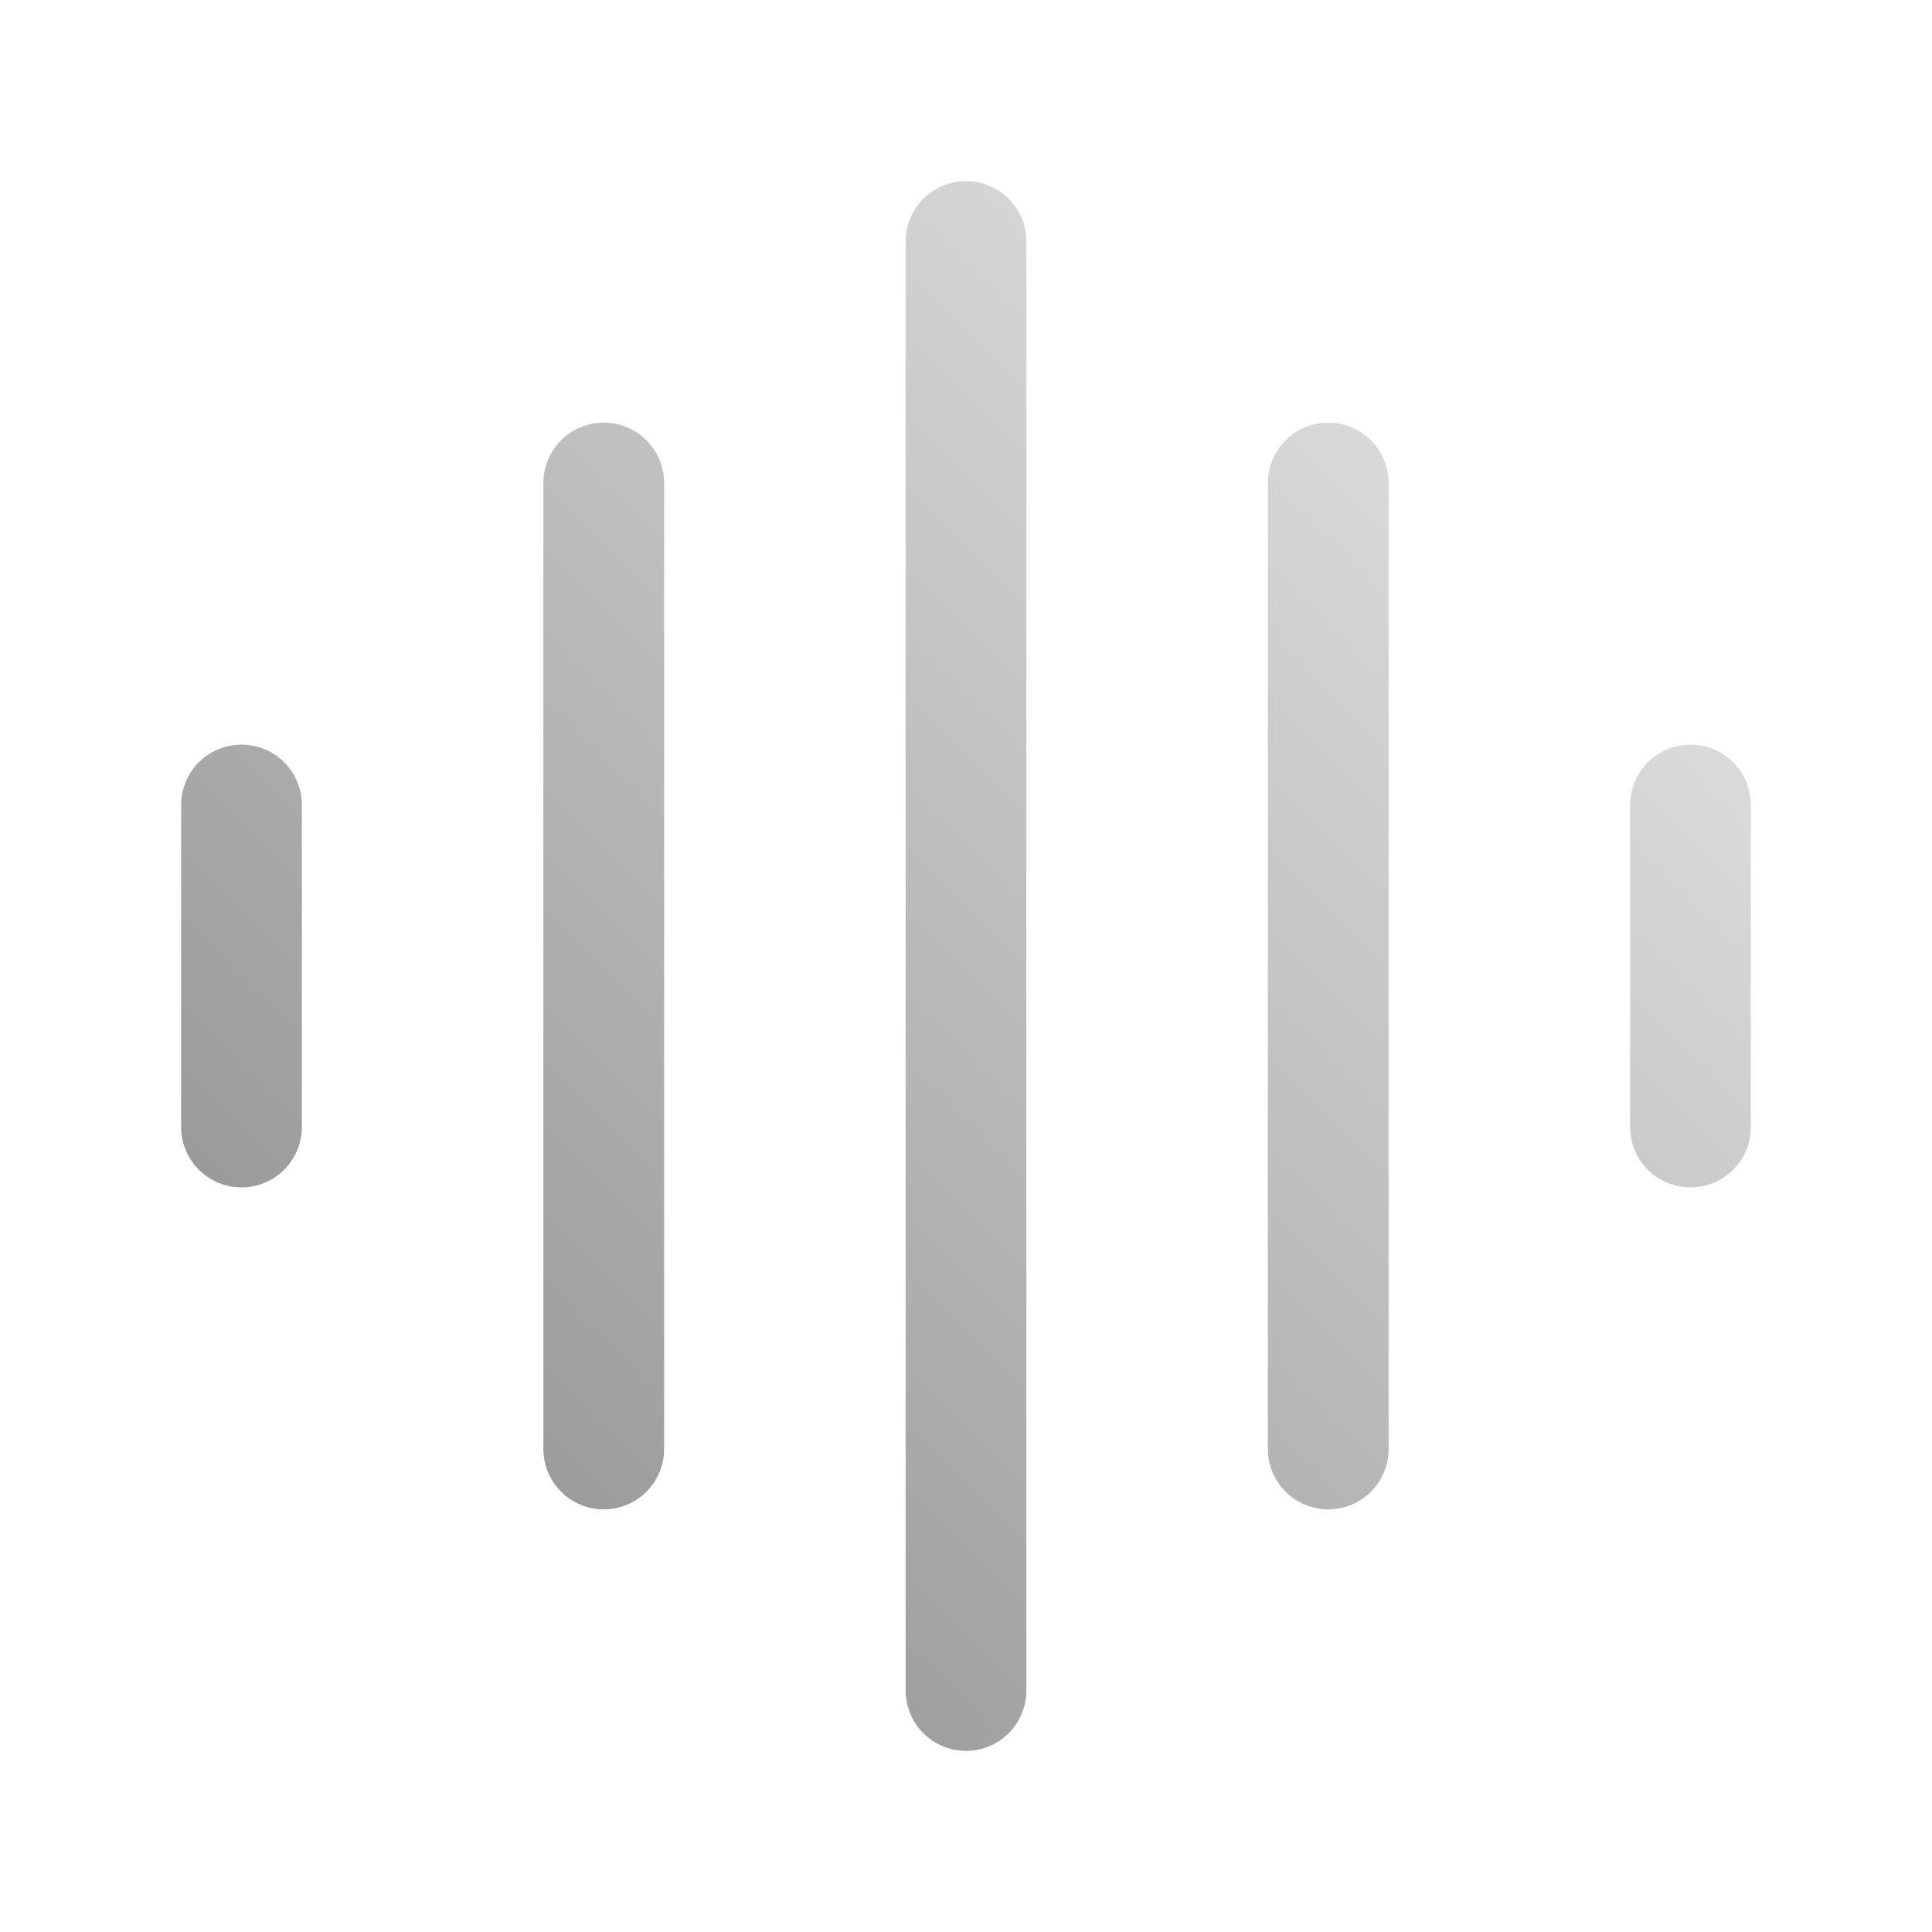
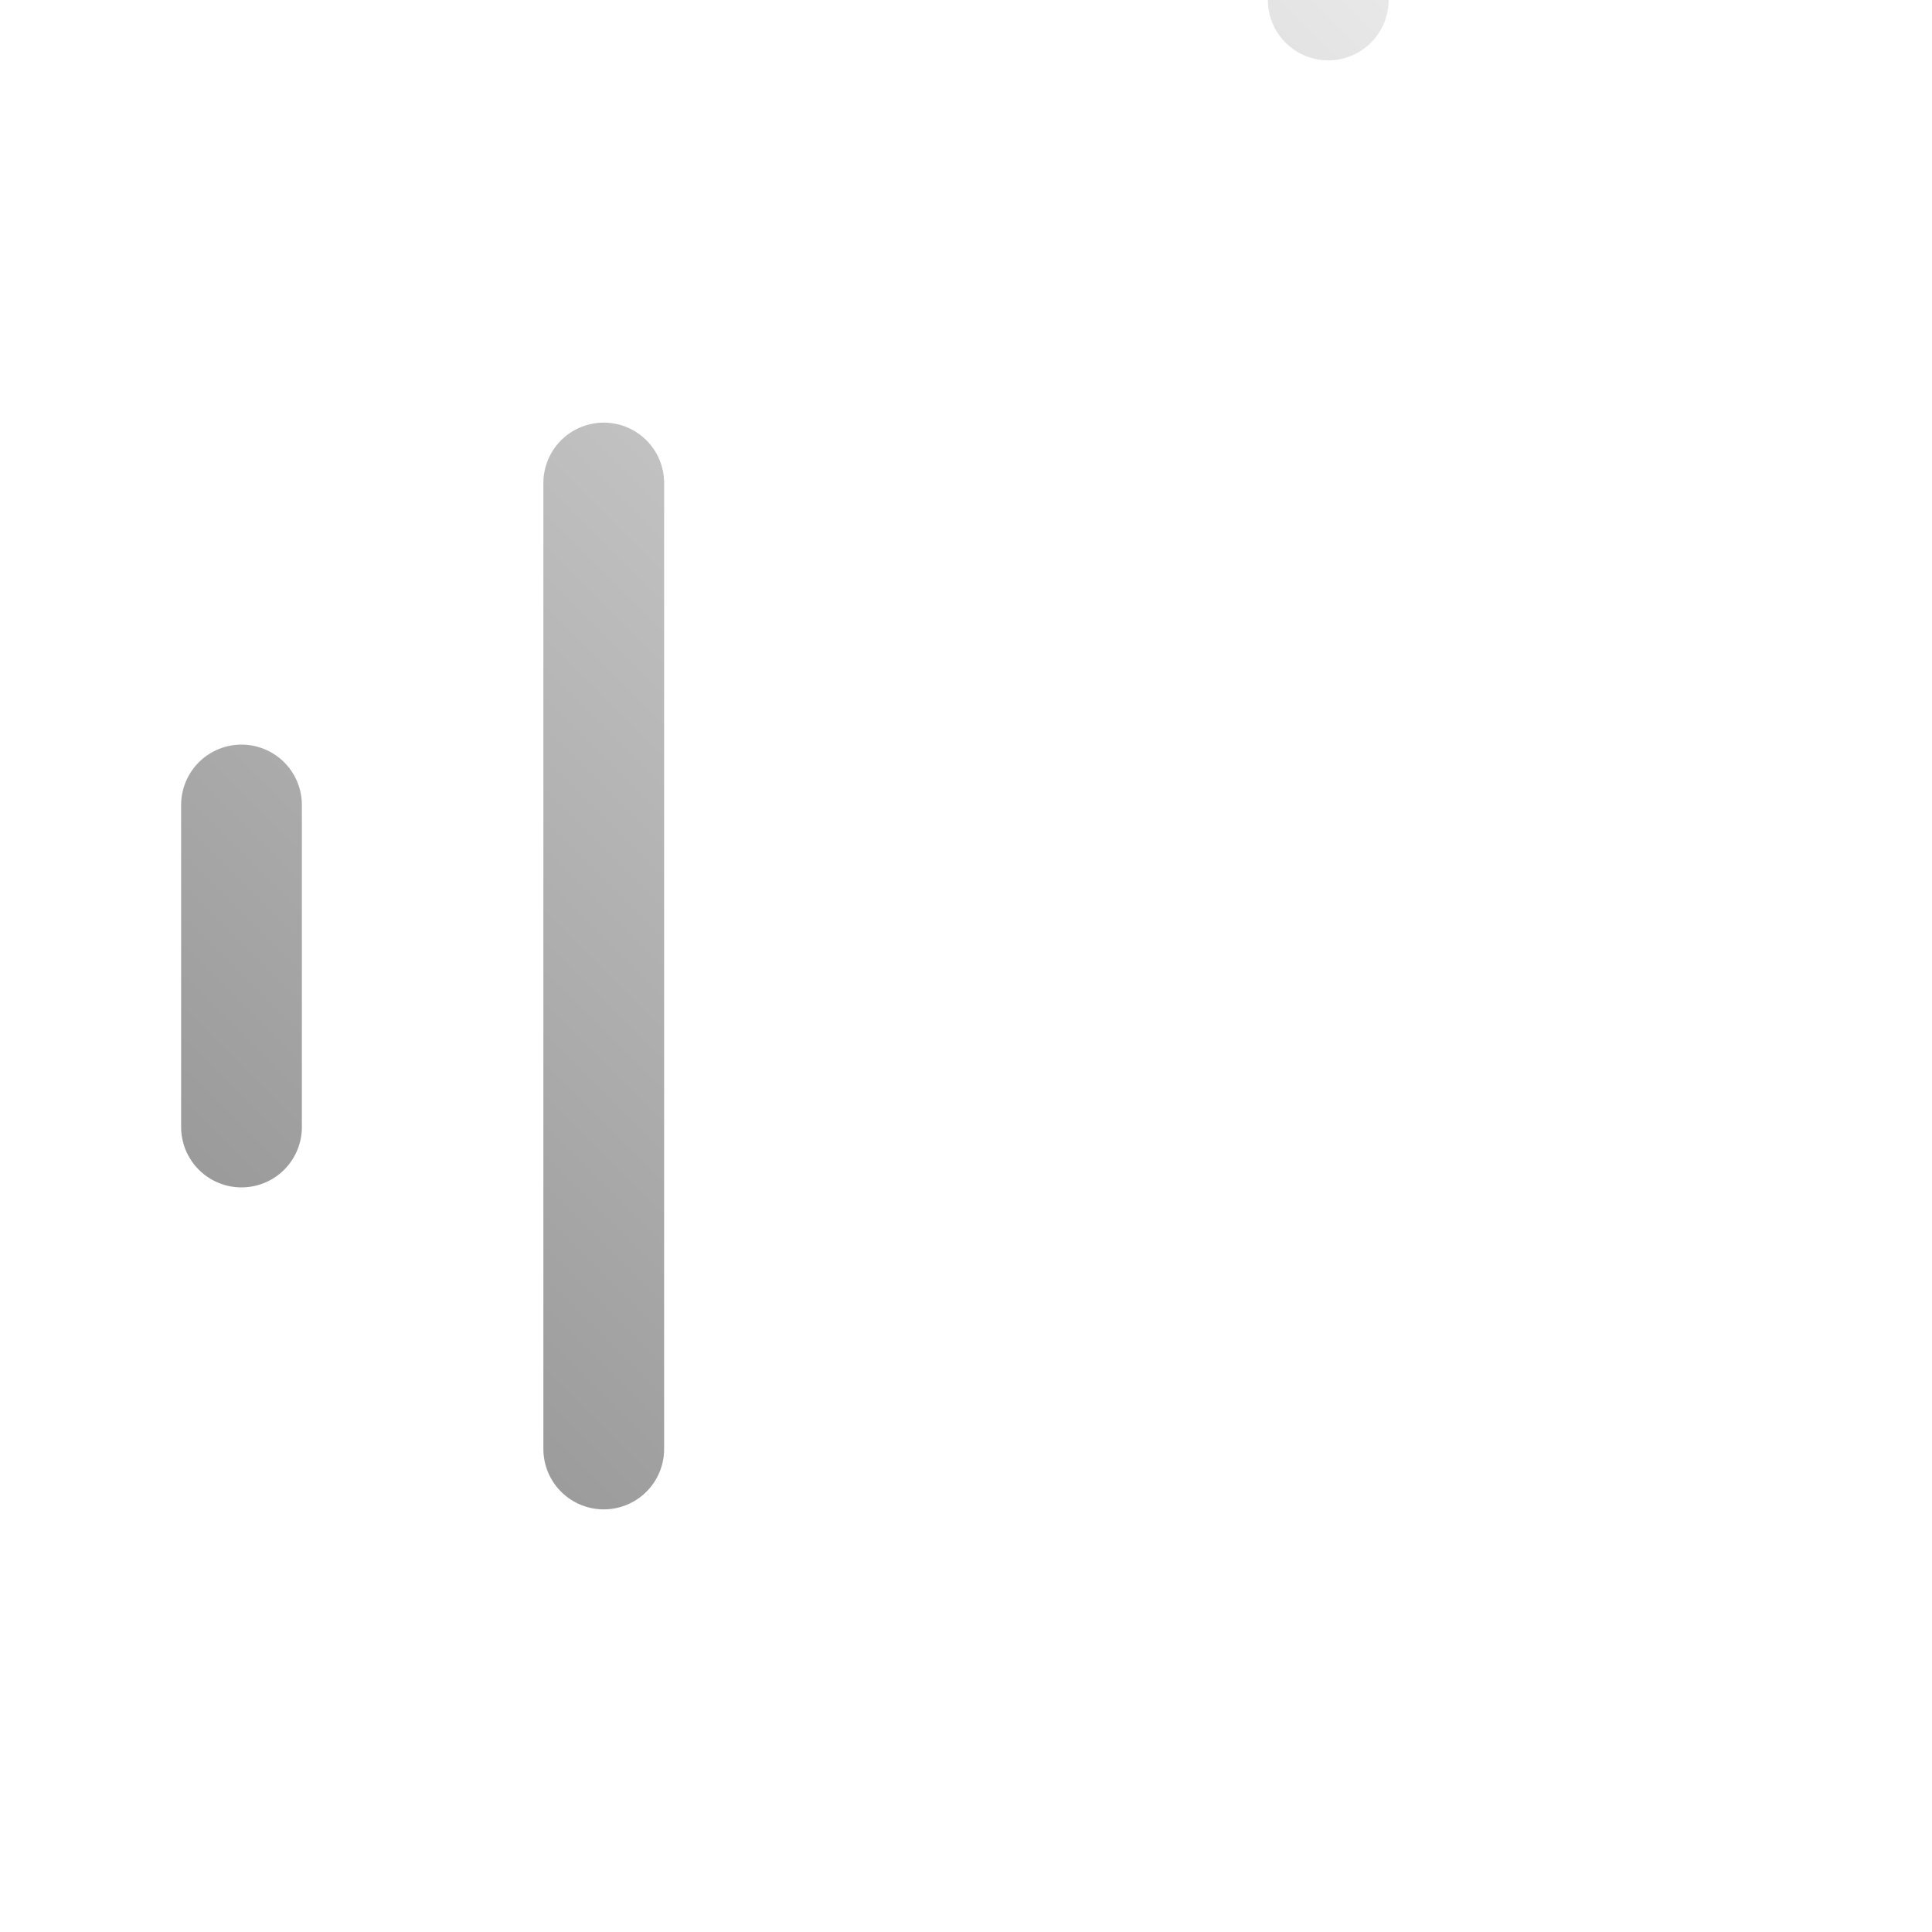
<svg xmlns="http://www.w3.org/2000/svg" width="32" height="32" fill="none" viewBox="0 0 32 32">
-   <path stroke="url(#a)" stroke-linecap="round" stroke-linejoin="round" stroke-width="2" d="M4 13.333v5.334M10 8v16m6-20v24m6-20v16m6-10.667v5.334" />
+   <path stroke="url(#a)" stroke-linecap="round" stroke-linejoin="round" stroke-width="2" d="M4 13.333v5.334M10 8v16m6-20m6-20v16m6-10.667v5.334" />
  <defs>
    <linearGradient id="a" x1="4" x2="28" y1="28" y2="4" gradientUnits="userSpaceOnUse">
      <stop stop-color="#8b8b8b" />
      <stop offset="1" stop-color="#eaeaea" />
    </linearGradient>
  </defs>
</svg>